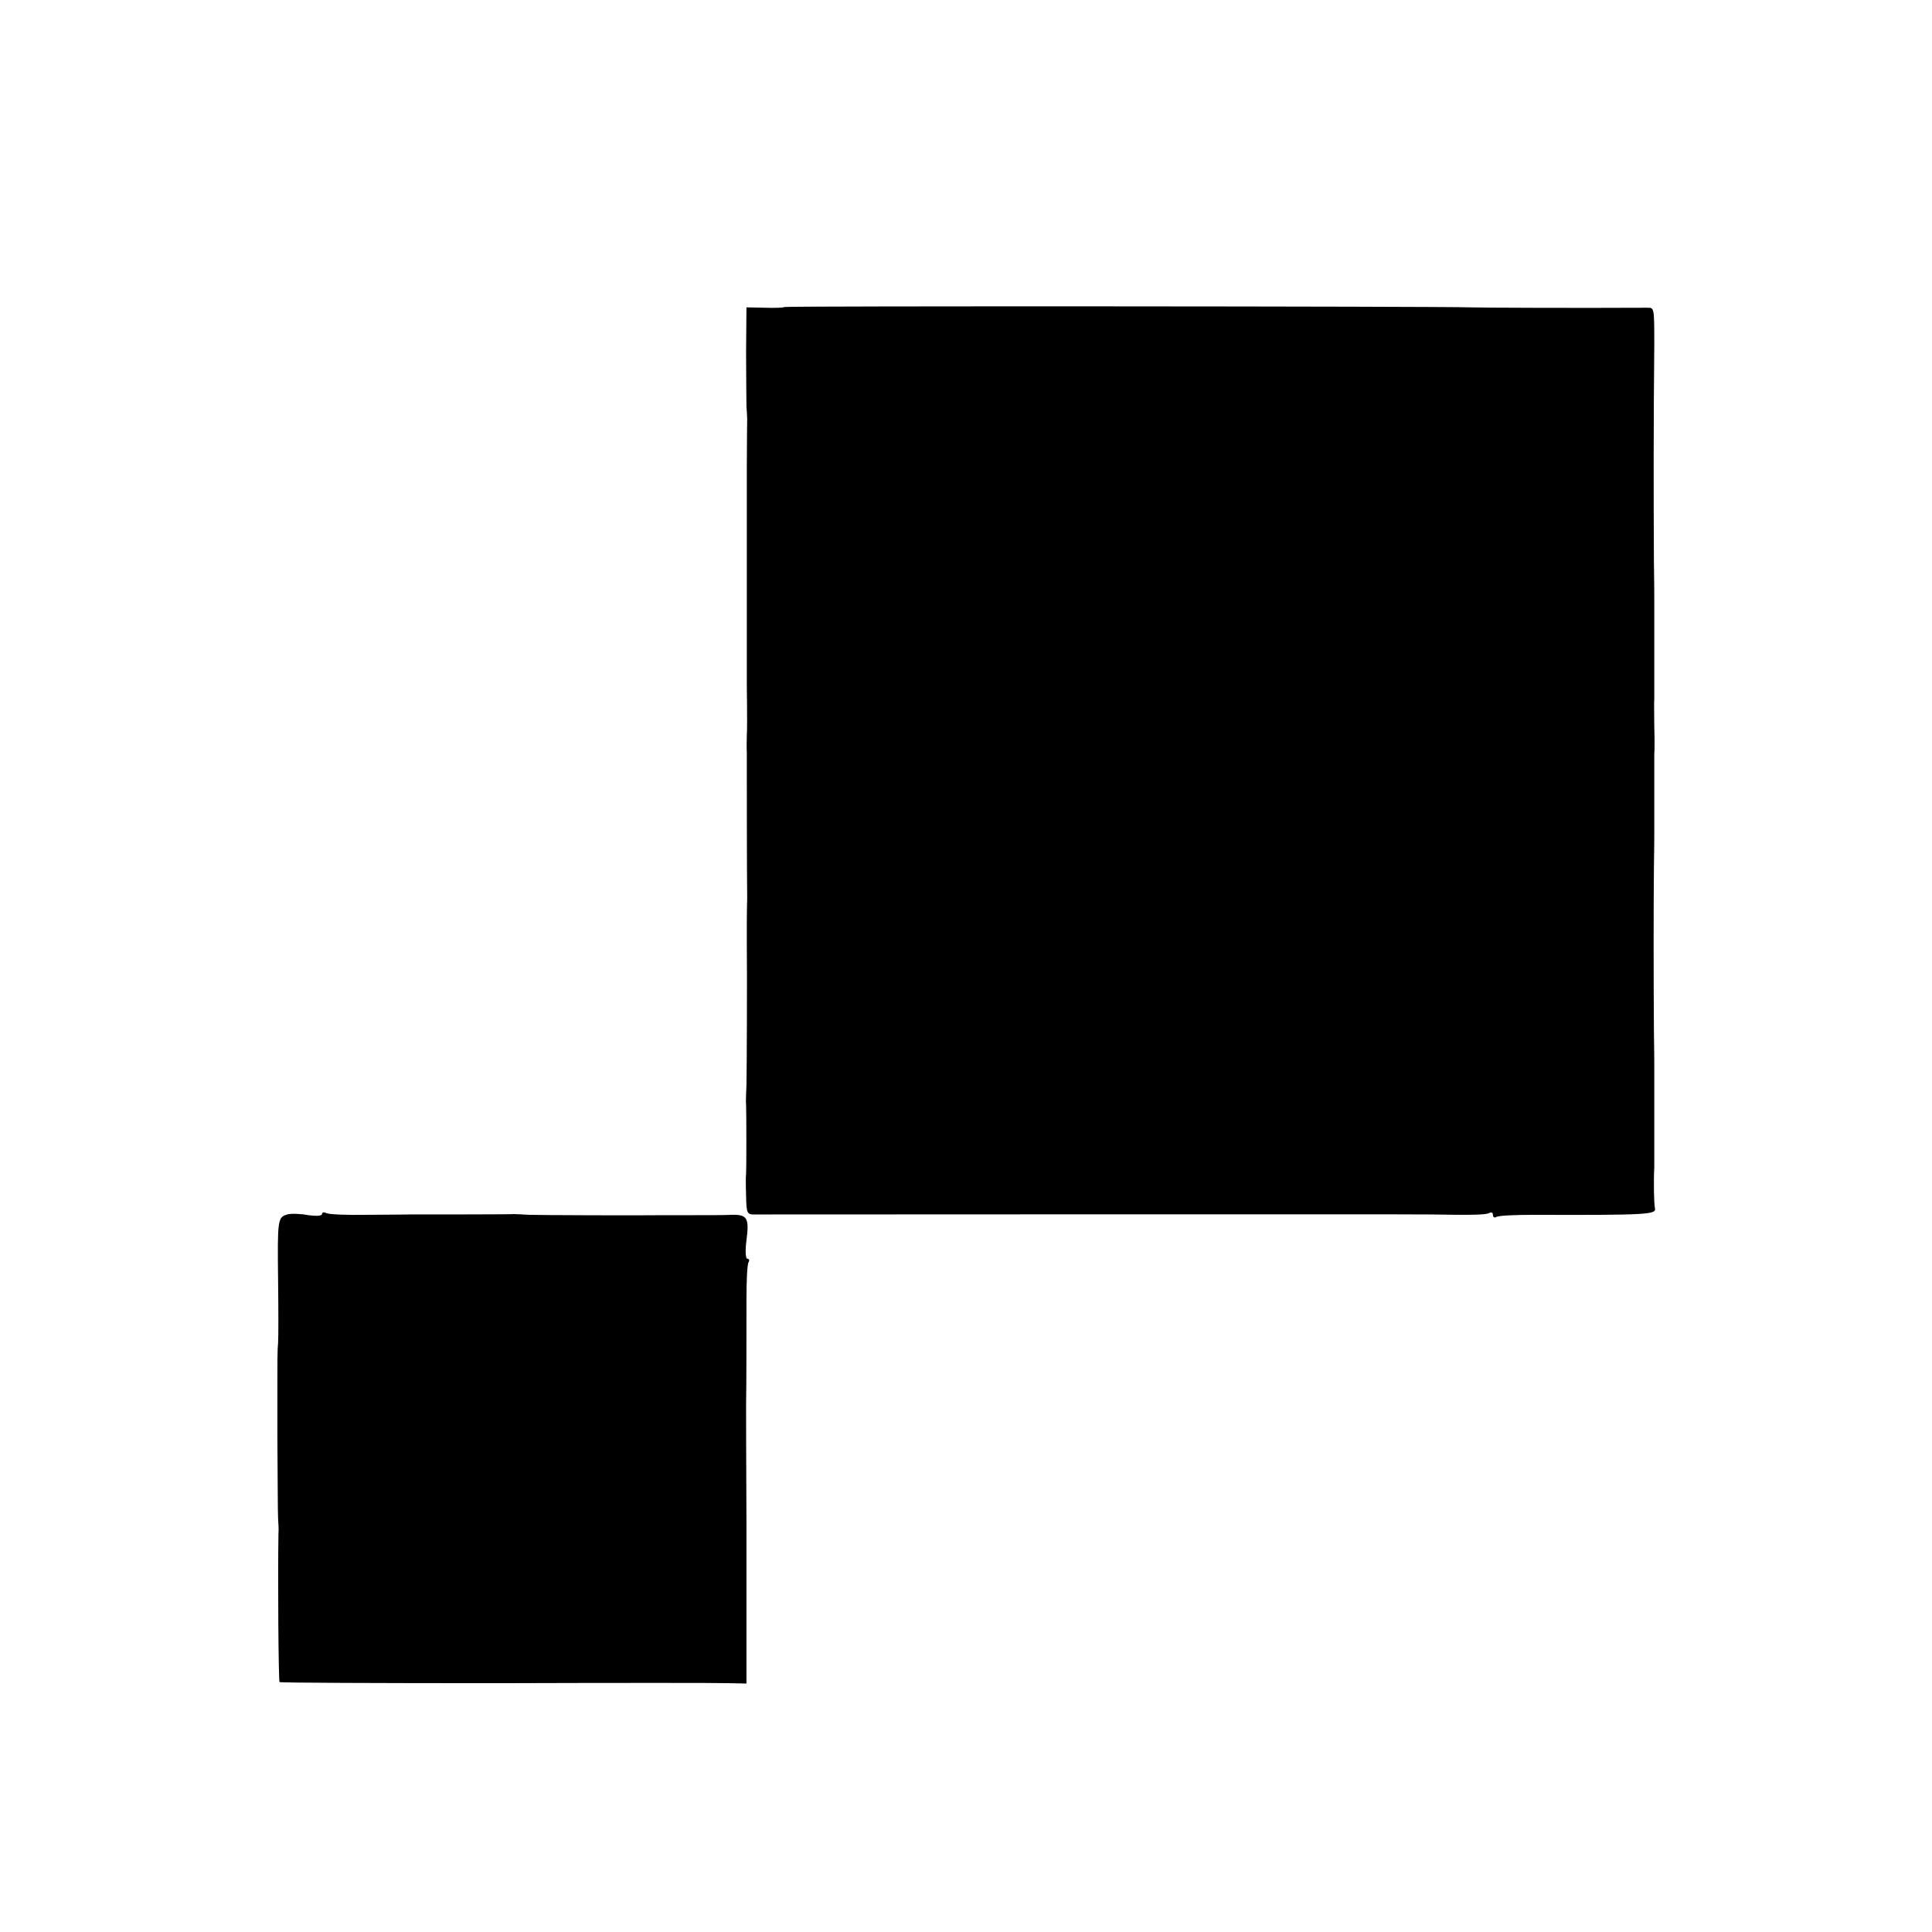
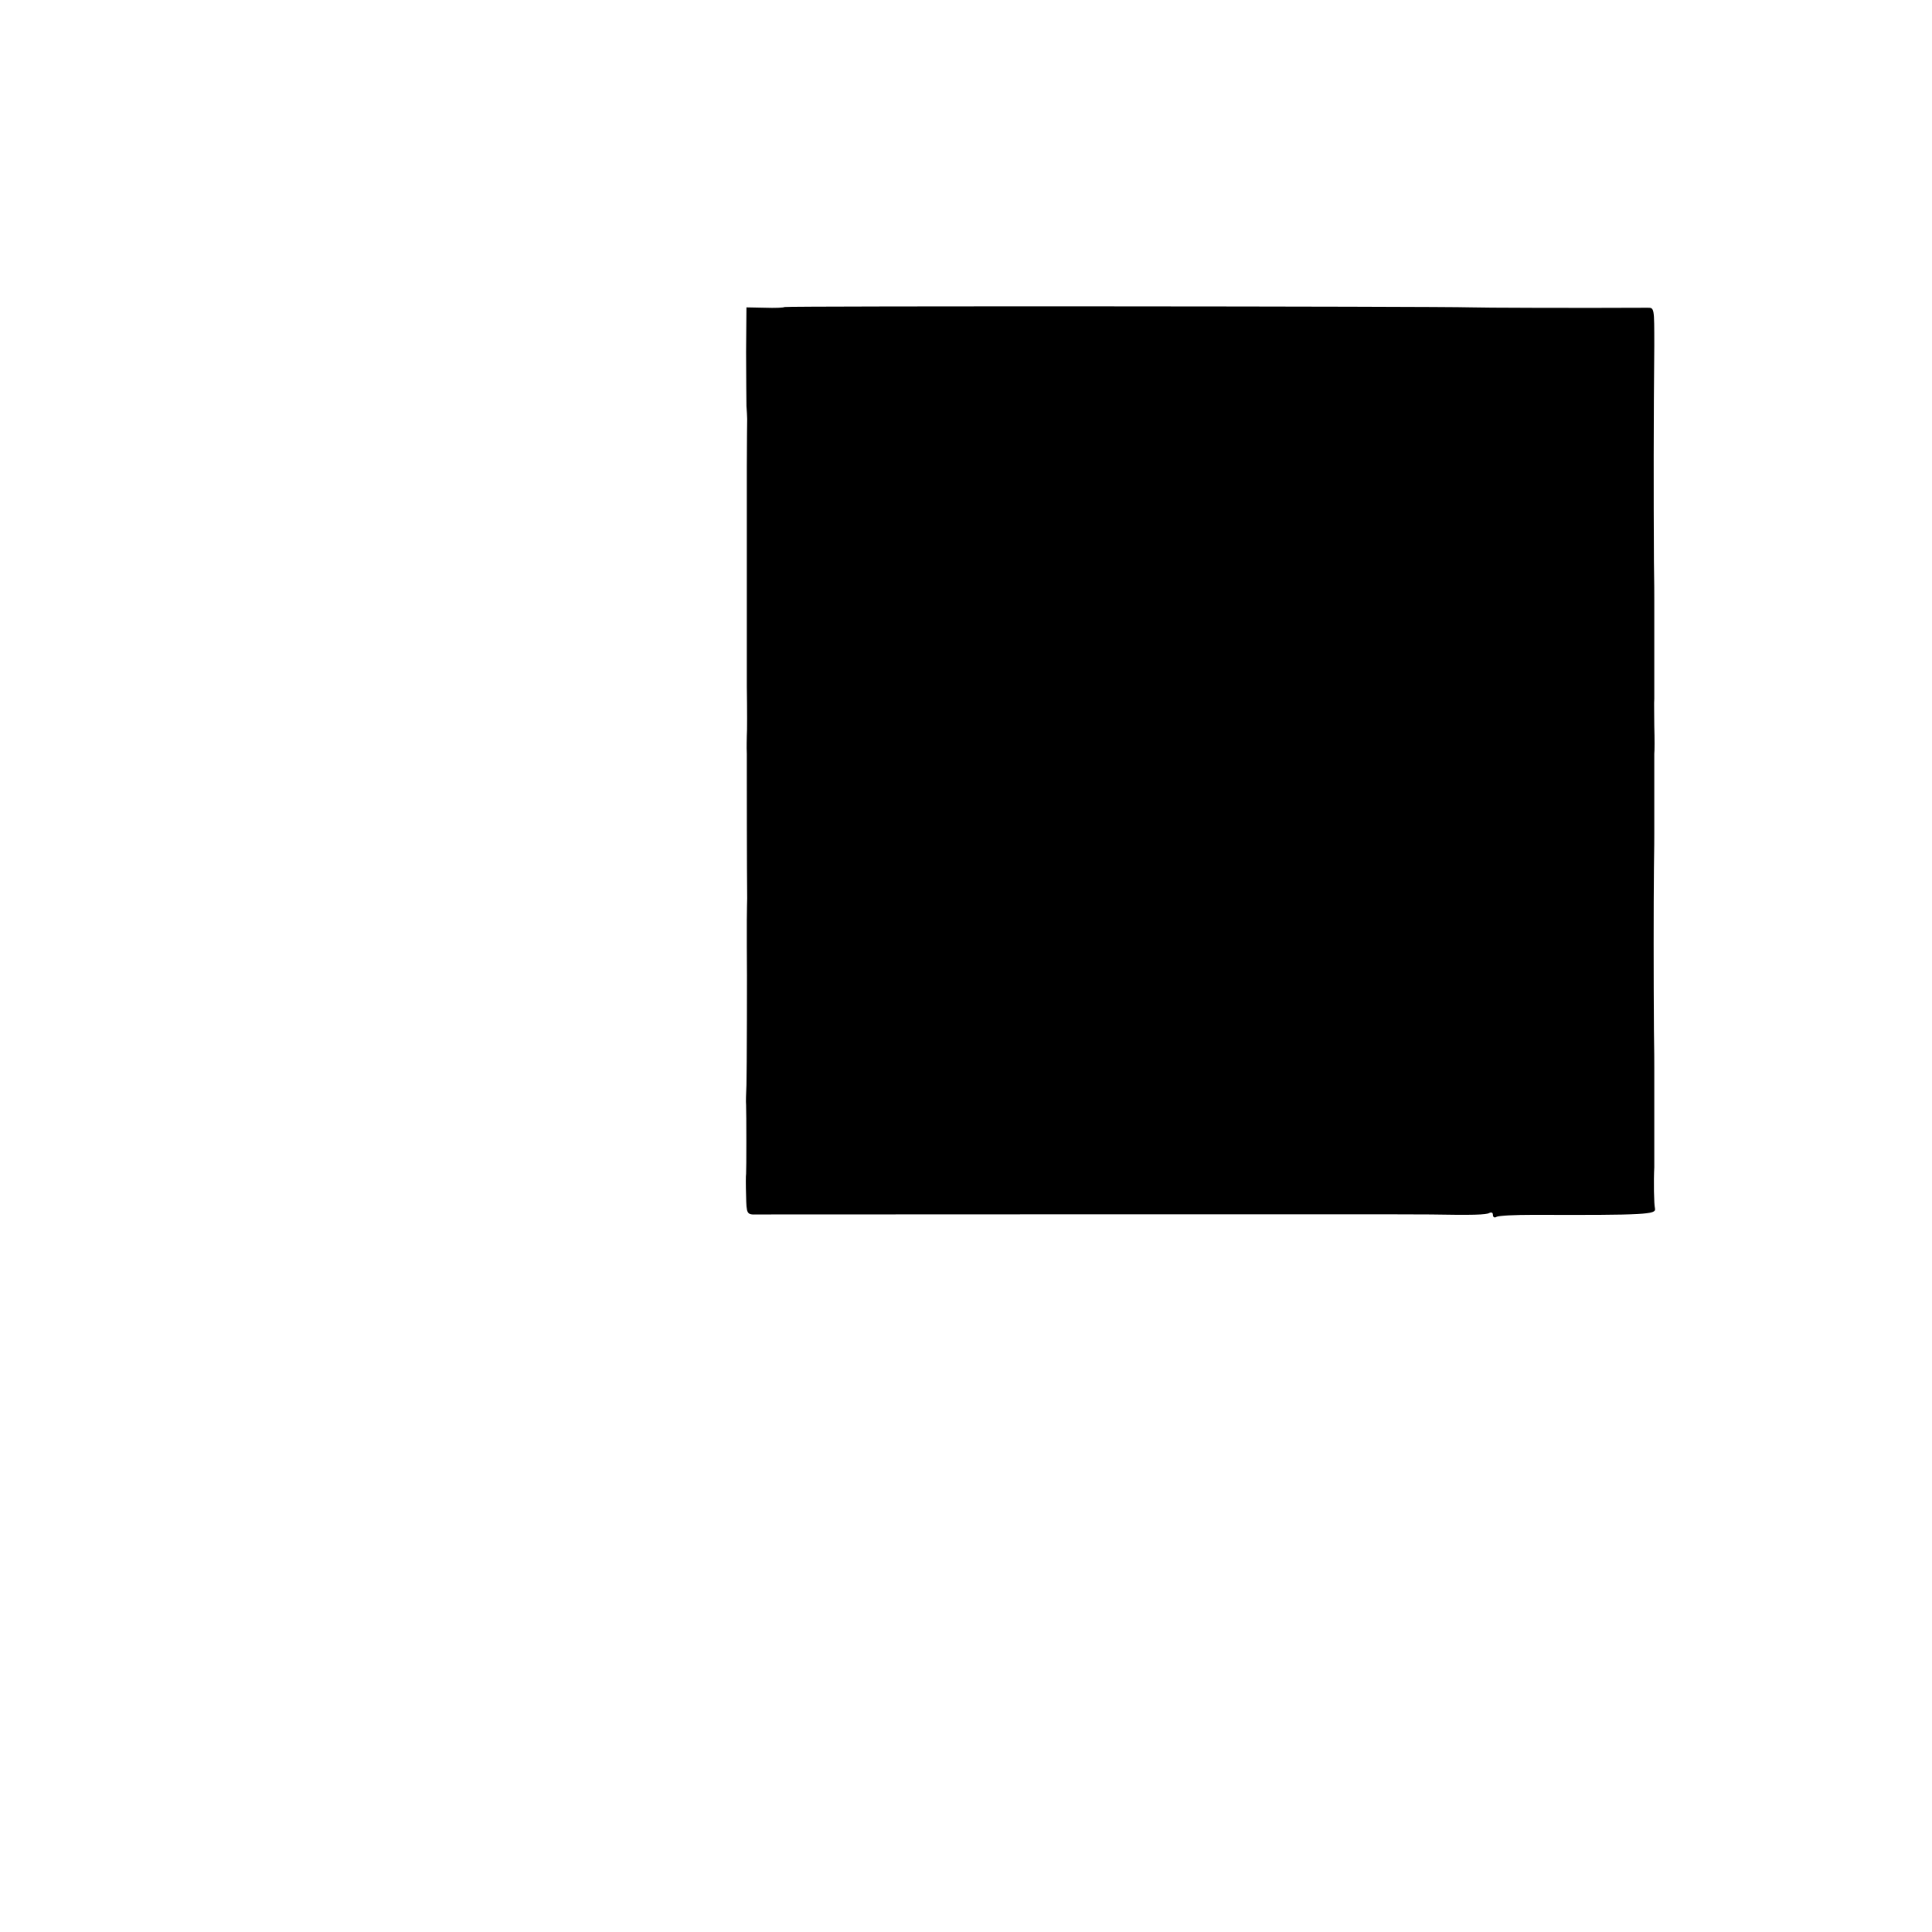
<svg xmlns="http://www.w3.org/2000/svg" version="1.0" width="528pt" height="528pt" viewBox="0 0 528 528" preserveAspectRatio="xMidYMid meet">
  <g transform="translate(0,528) scale(0.1,-0.1)" fill="#000000" stroke="none">
-     <path d="M2144 4441 c-2 -2 -26 -3 -54 -2 l-50 1 -1 -122 c0 -68 1 -134 1 -148 1 -14 2 -29 2 -35 0 -5 -1 -64 -1 -130 0 -66 0 -129 0 -140 0 -11 0 -85 0 -165 0 -80 0 -152 0 -160 0 -8 0 -69 0 -135 1 -66 1 -127 0 -135 0 -8 -1 -31 0 -50 0 -19 0 -42 0 -50 0 -11 0 -273 1 -345 0 -5 -1 -32 -1 -60 0 -27 0 -59 0 -70 1 -64 0 -346 -1 -380 -1 -22 -2 -47 -1 -55 1 -20 1 -180 0 -188 -1 -4 -1 -31 0 -60 1 -50 2 -52 29 -51 24 0 1805 1 1842 0 114 -2 152 -1 160 4 6 3 10 1 10 -5 0 -6 4 -9 9 -6 5 4 51 6 103 6 307 -1 334 1 331 17 -3 11 -4 77 -2 113 0 8 0 69 0 135 0 66 0 127 0 135 0 8 0 56 -1 105 -1 142 -1 342 0 440 1 50 1 95 1 100 0 6 0 53 0 105 0 52 0 102 0 110 1 8 1 42 0 75 0 33 -1 67 0 75 0 8 0 69 0 135 0 66 0 127 0 135 0 8 0 56 -1 105 -1 182 -1 398 1 590 0 104 0 104 -18 104 -186 -1 -464 0 -483 1 -93 3 -1872 4 -1876 1z" />
-     <path d="M785 1961 c-26 -8 -27 -12 -25 -181 1 -80 1 -156 0 -170 -2 -30 -2 -2 -2 -250 1 -113 1 -216 2 -230 1 -14 2 -32 1 -40 -2 -121 0 -404 3 -407 2 -2 268 -3 592 -3 324 1 610 1 637 0 l47 -1 0 53 c0 29 0 199 0 378 -1 179 -1 330 -1 335 1 34 1 205 1 283 0 52 2 98 6 103 3 5 1 9 -4 9 -4 0 -6 22 -2 50 8 62 2 71 -41 70 -19 -1 -64 -1 -101 -1 -38 0 -74 0 -80 0 -57 -1 -349 0 -373 1 -16 1 -34 2 -40 2 -8 -1 -221 -1 -285 -1 -8 0 -61 -1 -117 -1 -56 -1 -106 1 -112 5 -6 3 -11 2 -11 -3 0 -5 -16 -6 -37 -3 -21 4 -47 5 -58 2z" />
+     <path d="M2144 4441 c-2 -2 -26 -3 -54 -2 l-50 1 -1 -122 c0 -68 1 -134 1 -148 1 -14 2 -29 2 -35 0 -5 -1 -64 -1 -130 0 -66 0 -129 0 -140 0 -11 0 -85 0 -165 0 -80 0 -152 0 -160 0 -8 0 -69 0 -135 1 -66 1 -127 0 -135 0 -8 -1 -31 0 -50 0 -19 0 -42 0 -50 0 -11 0 -273 1 -345 0 -5 -1 -32 -1 -60 0 -27 0 -59 0 -70 1 -64 0 -346 -1 -380 -1 -22 -2 -47 -1 -55 1 -20 1 -180 0 -188 -1 -4 -1 -31 0 -60 1 -50 2 -52 29 -51 24 0 1805 1 1842 0 114 -2 152 -1 160 4 6 3 10 1 10 -5 0 -6 4 -9 9 -6 5 4 51 6 103 6 307 -1 334 1 331 17 -3 11 -4 77 -2 113 0 8 0 69 0 135 0 66 0 127 0 135 0 8 0 56 -1 105 -1 142 -1 342 0 440 1 50 1 95 1 100 0 6 0 53 0 105 0 52 0 102 0 110 1 8 1 42 0 75 0 33 -1 67 0 75 0 8 0 69 0 135 0 66 0 127 0 135 0 8 0 56 -1 105 -1 182 -1 398 1 590 0 104 0 104 -18 104 -186 -1 -464 0 -483 1 -93 3 -1872 4 -1876 1" />
  </g>
</svg>